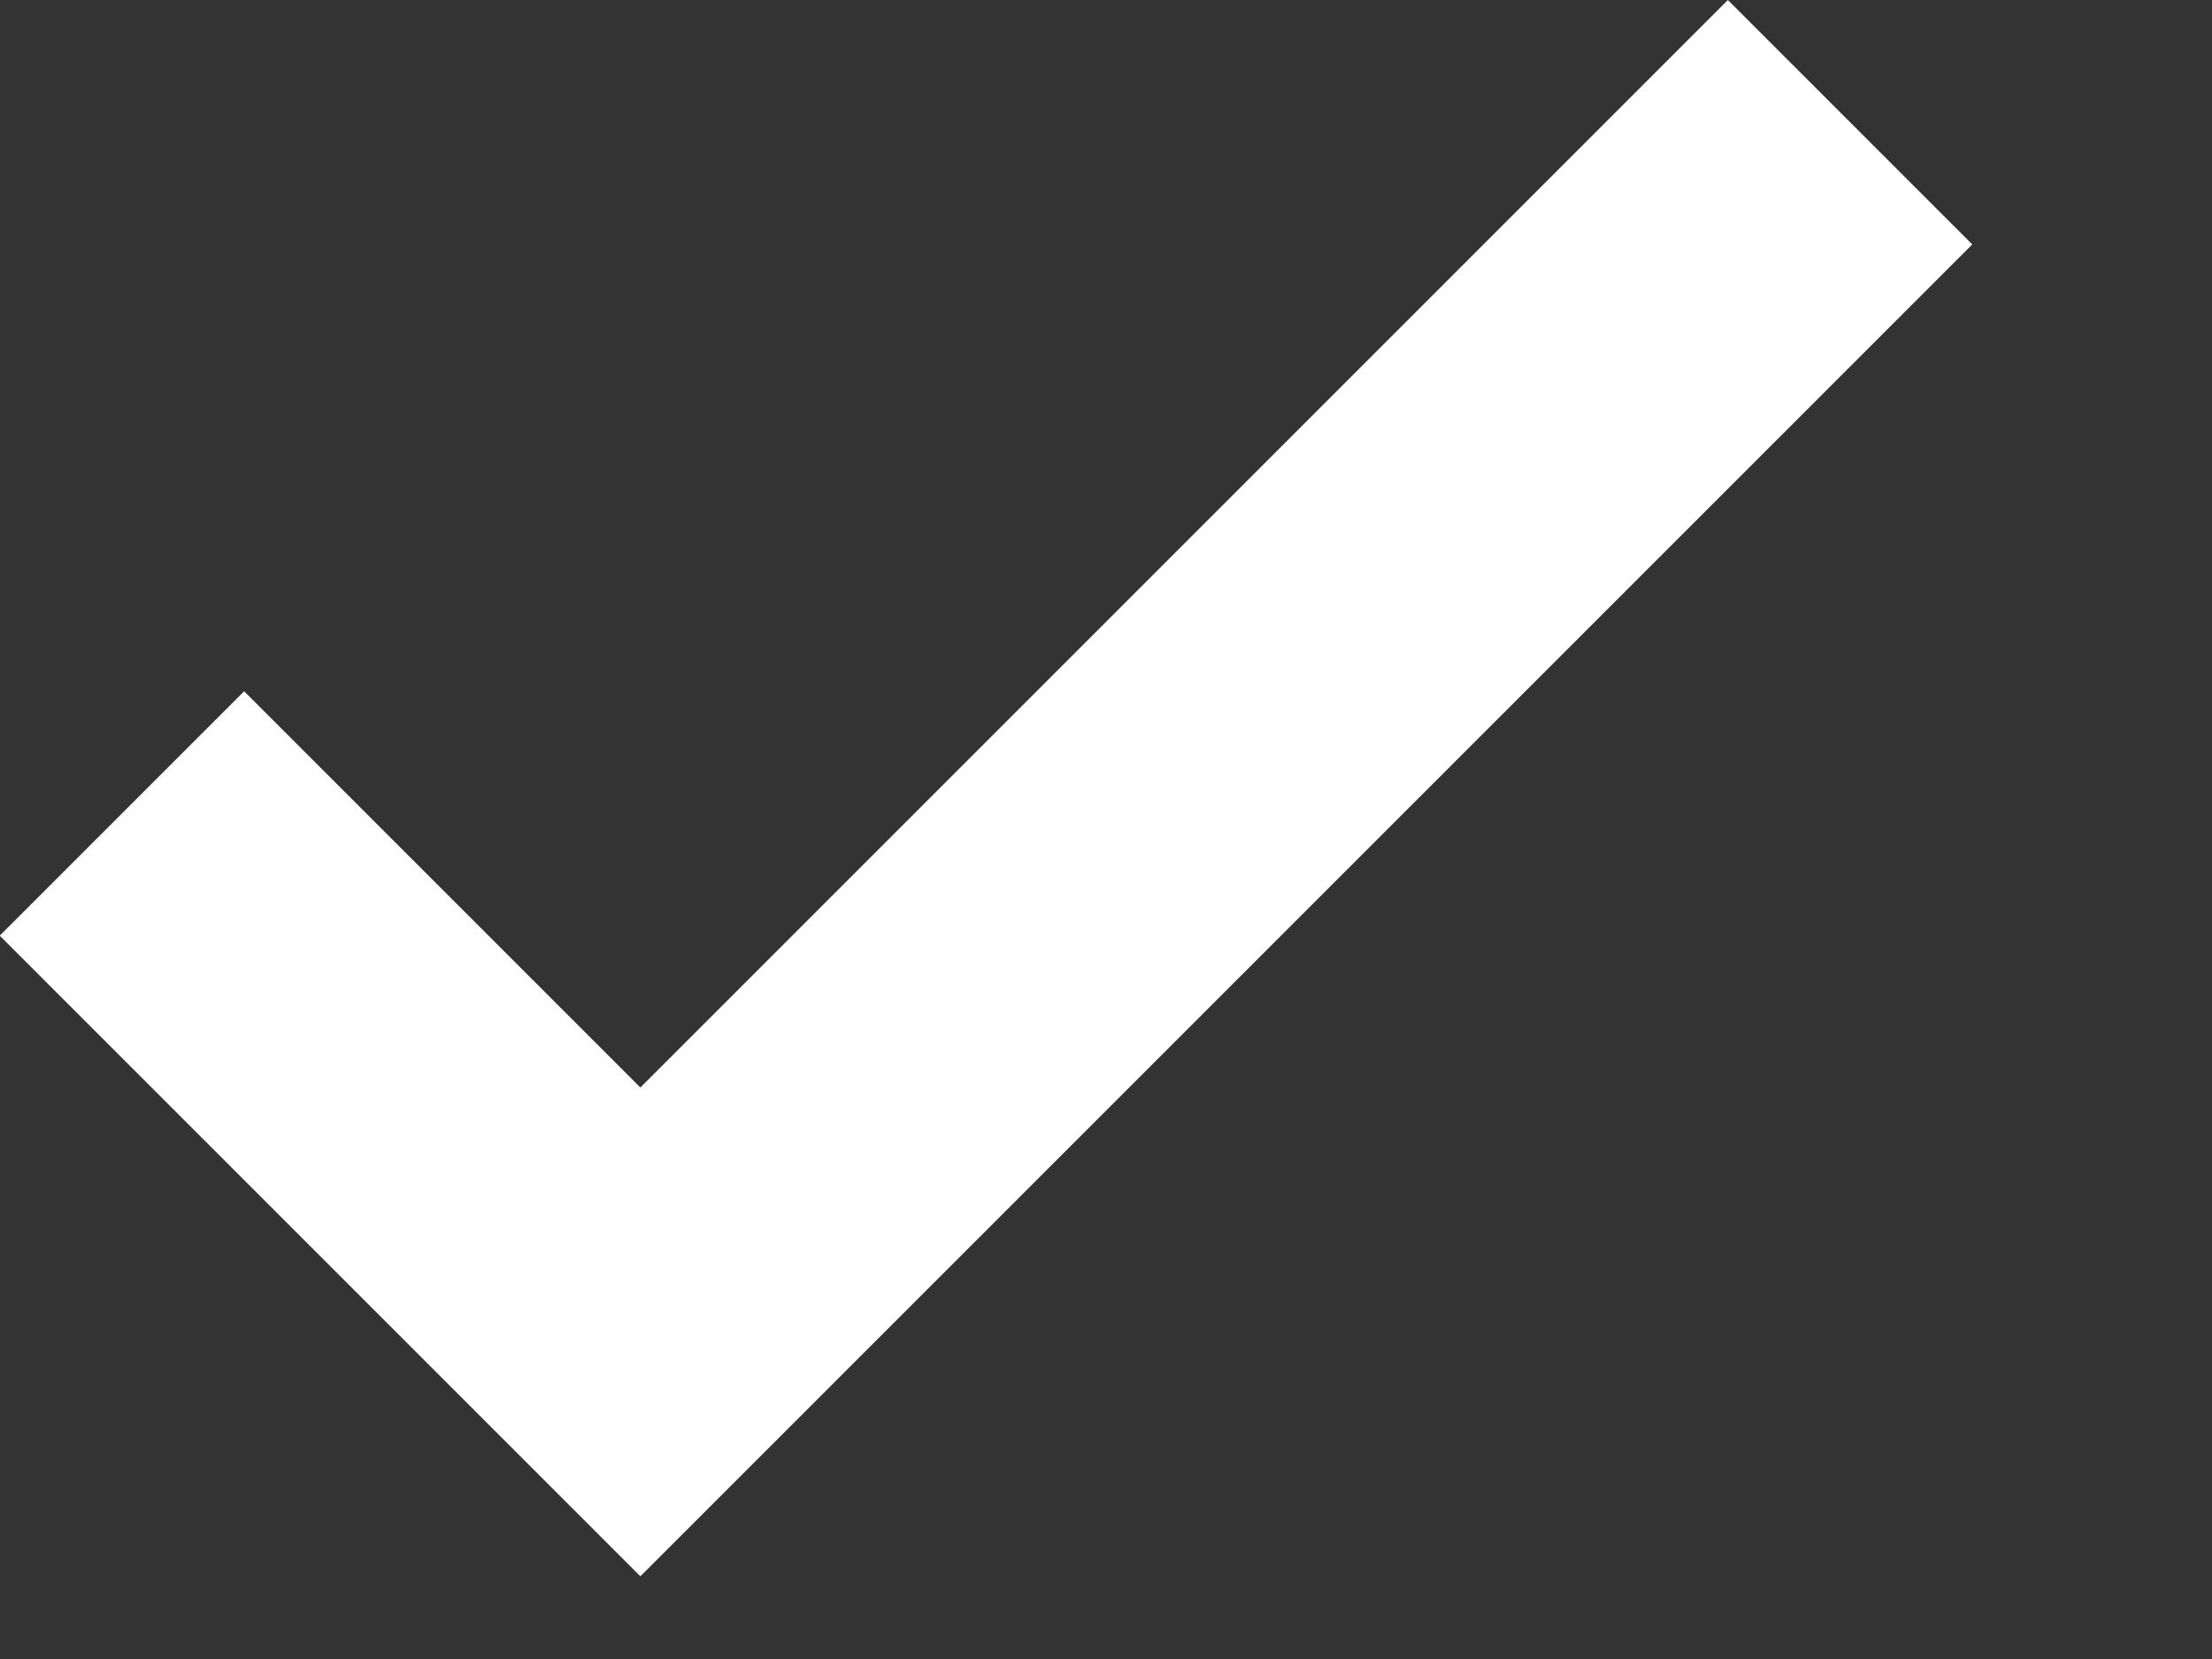
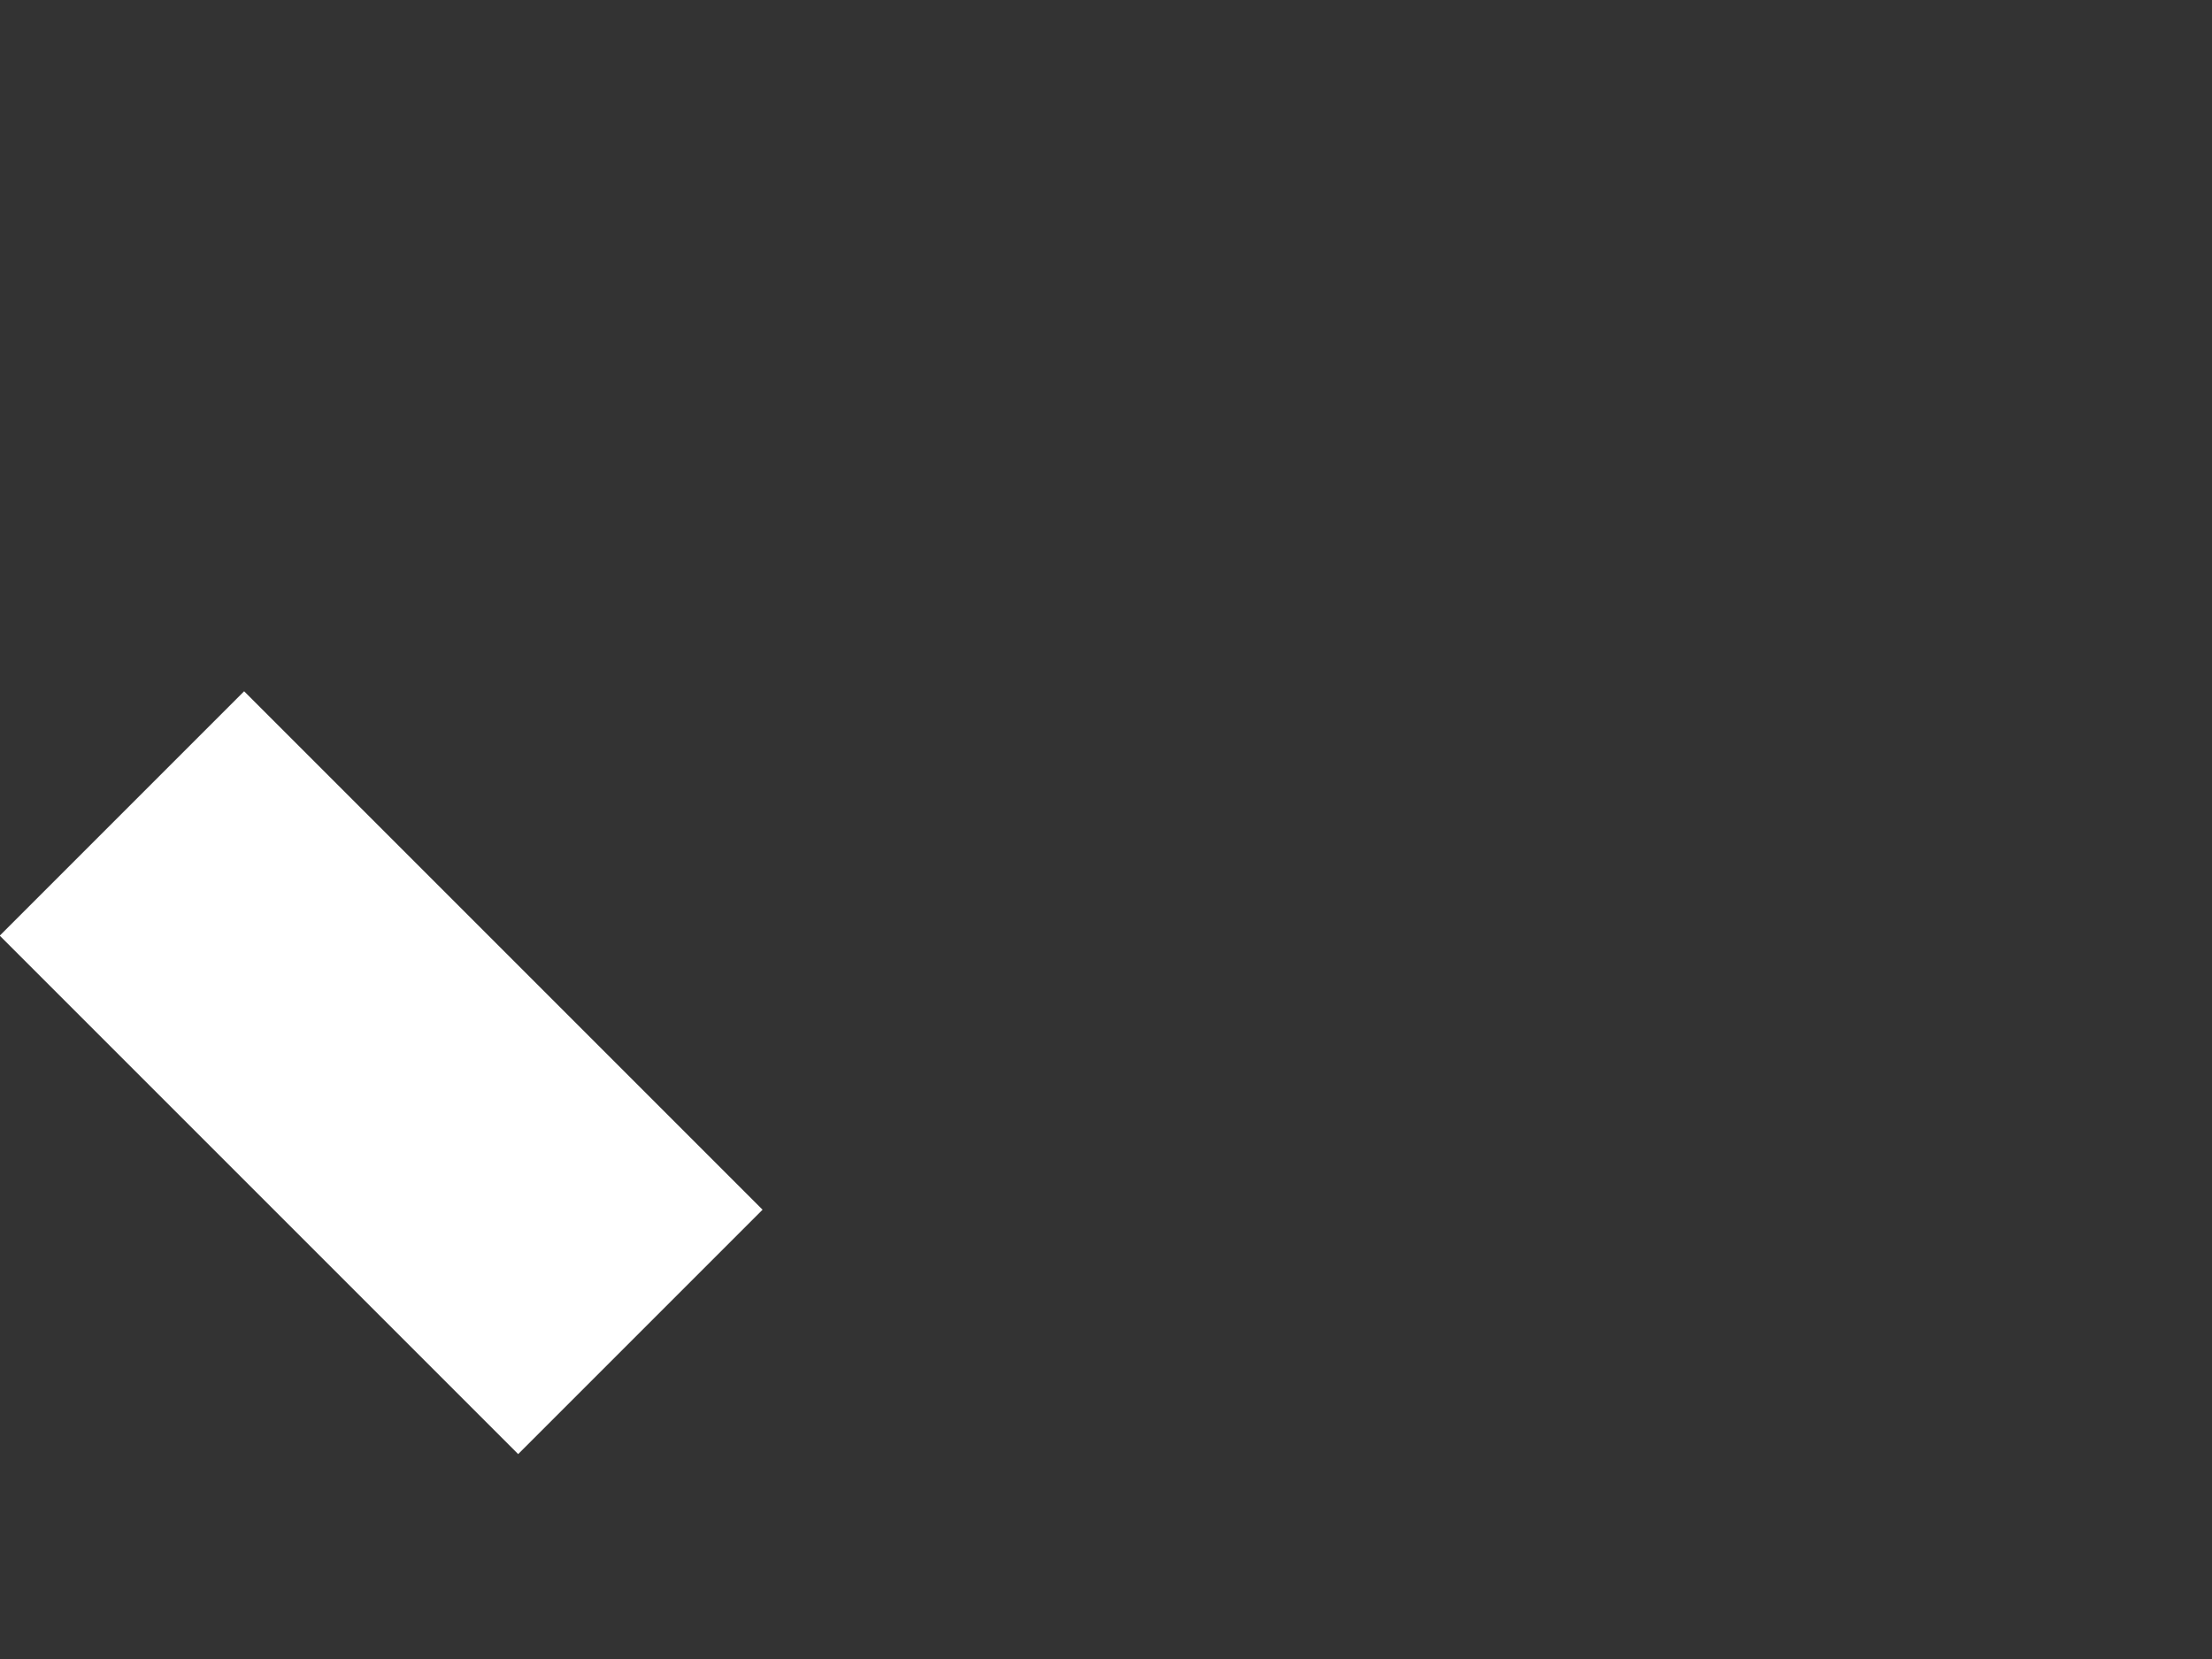
<svg xmlns="http://www.w3.org/2000/svg" width="8" height="6" viewBox="0 0 8 6" fill="none">
  <rect x="0" y="0" width="8" height="6" fill="#333333" stroke="none" />
-   <path d="M0.441 2.942L2.316 4.817L6.691 0.442" stroke="white" stroke-width="1.25" />
+   <path d="M0.441 2.942L2.316 4.817" stroke="white" stroke-width="1.25" />
</svg>